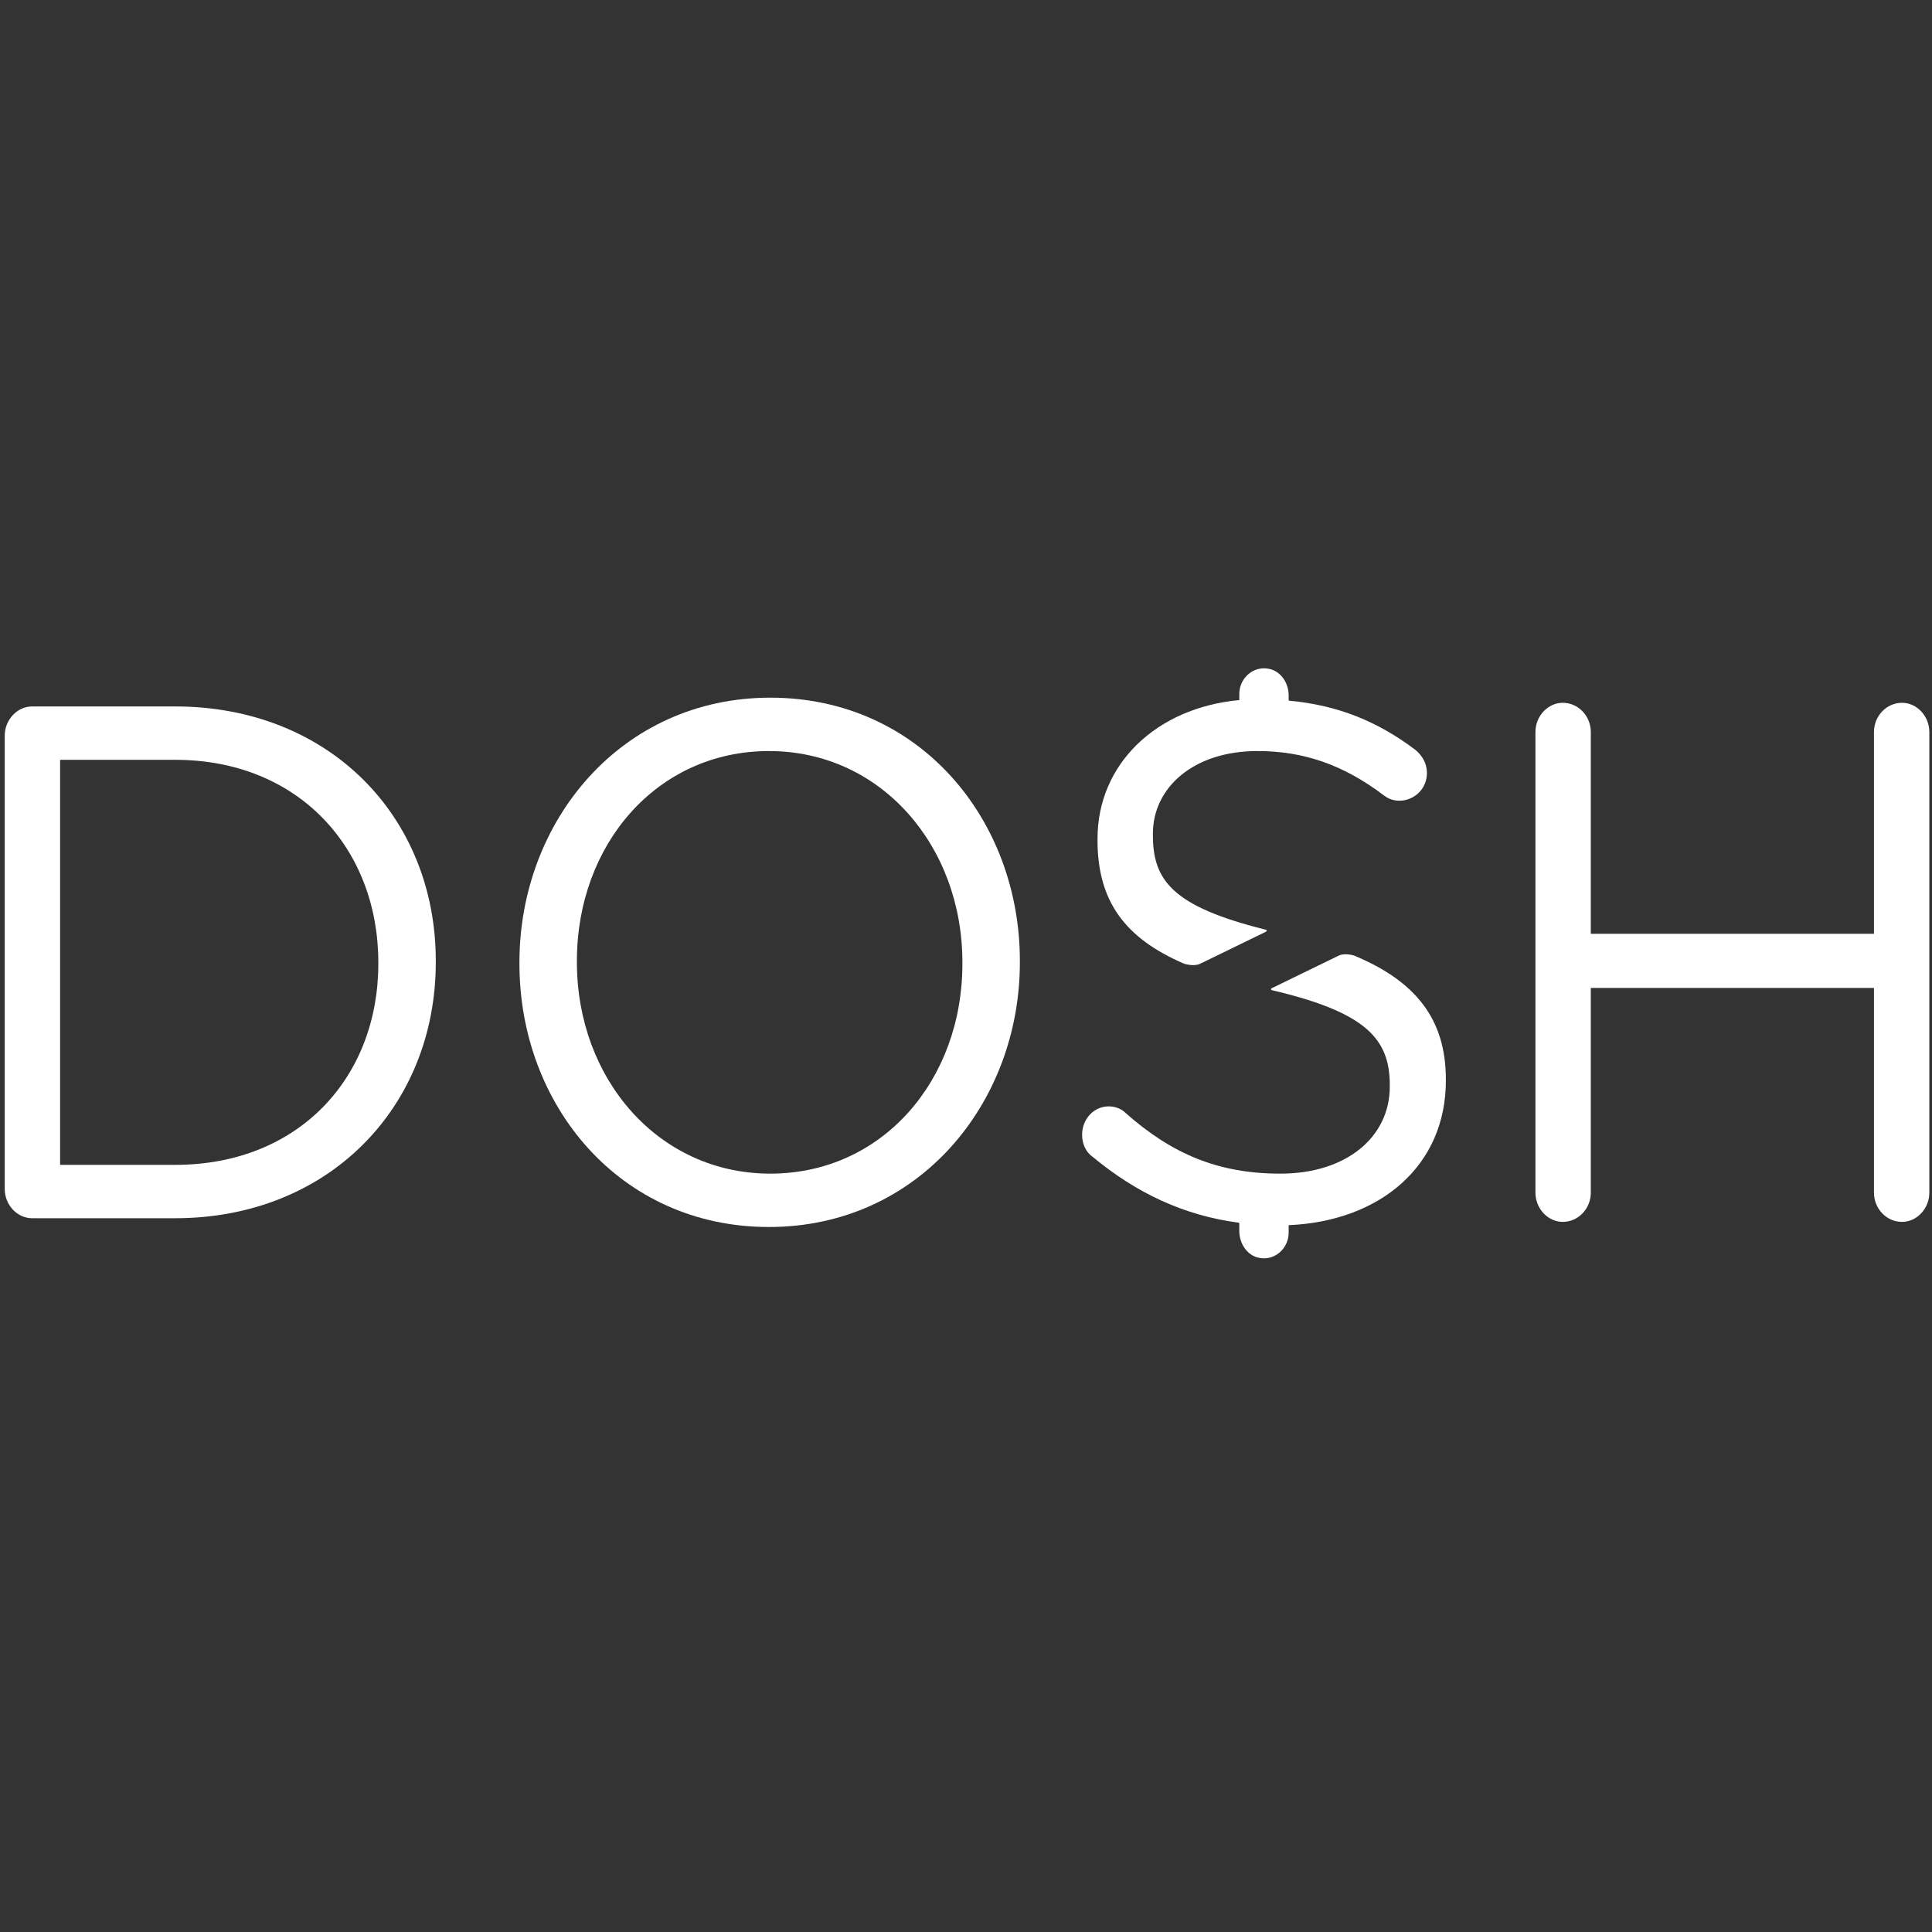
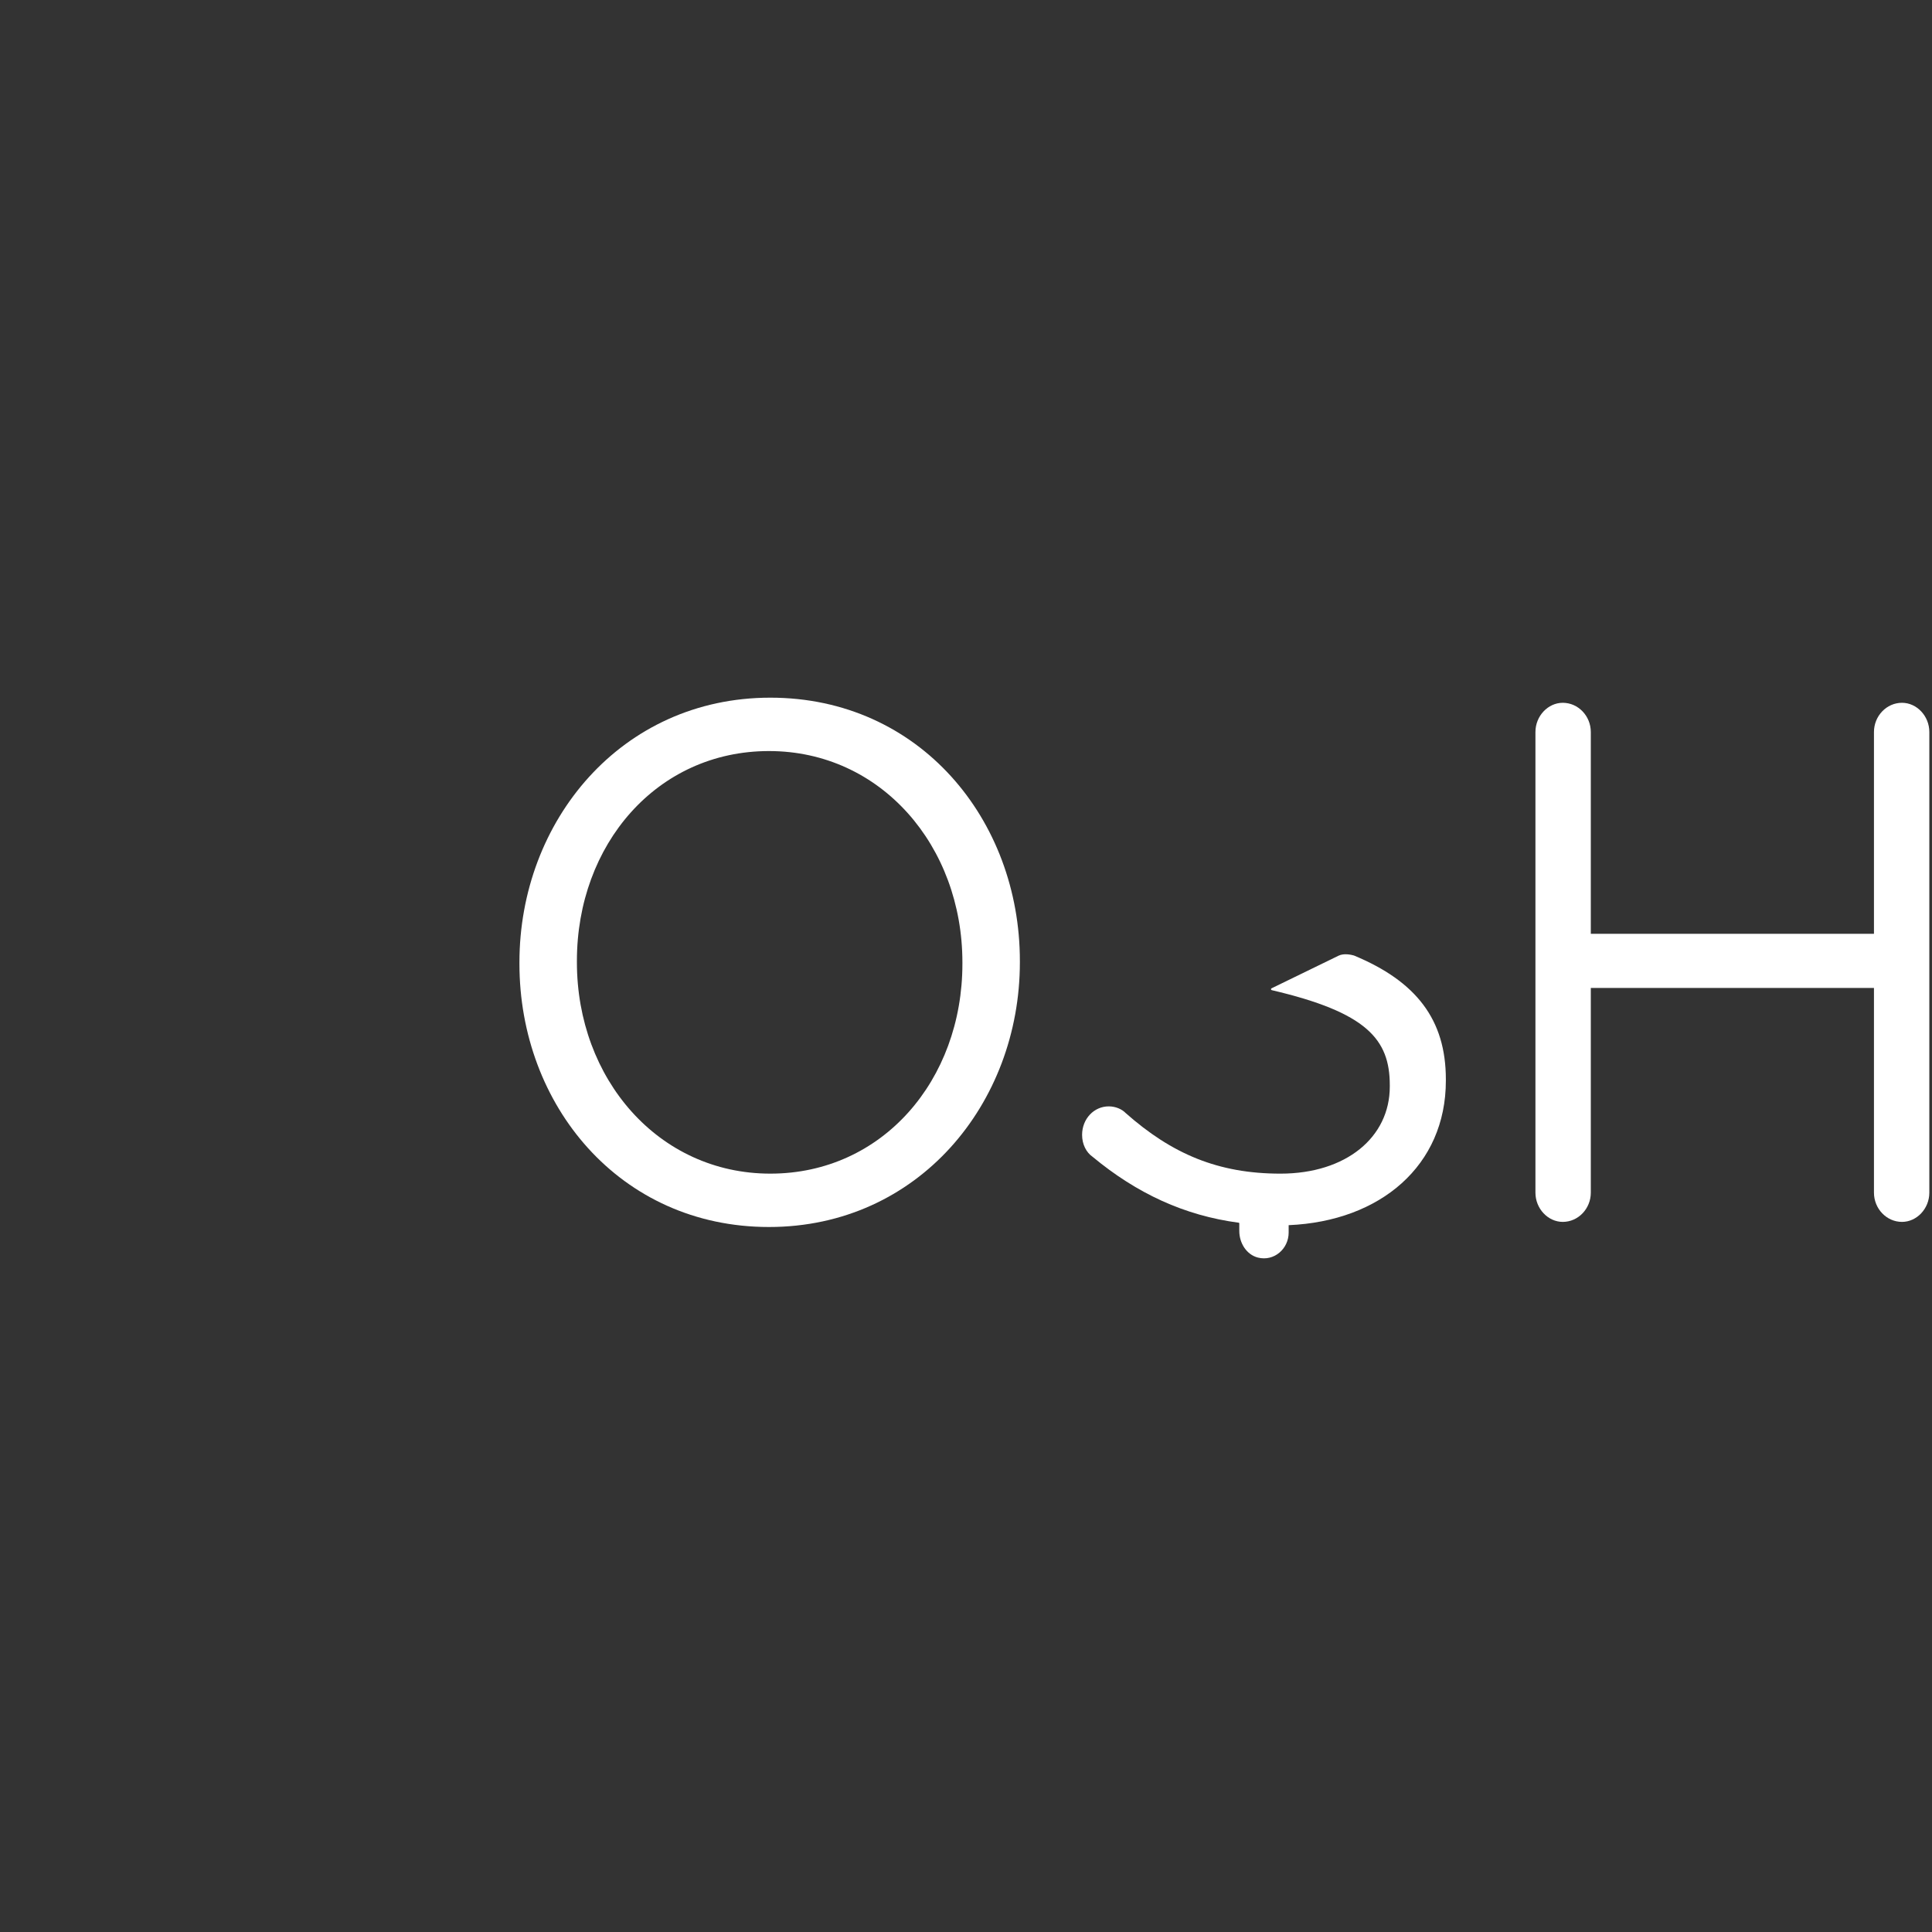
<svg xmlns="http://www.w3.org/2000/svg" width="318" height="318" viewBox="0 0 318 318">
  <rect x="0" y="0" width="318" height="318" fill="#333333" stroke="none" />
  <mask id="mask0_2403_564">
    <path d="M0.78 116.278V200.516H71.729V116.278H0.78V116.278Z" fill="white" />
  </mask>
  <g>
-     <path d="M28.813 191.732C49.233 191.732 62.269 177.291 62.269 158.638V158.397C62.269 139.746 49.233 125.062 28.813 125.062H9.894V191.732H28.813ZM0.779 121.092C0.779 118.446 2.856 116.278 5.279 116.278H28.813C54.194 116.278 71.729 134.448 71.729 158.156V158.397C71.729 182.105 54.194 200.516 28.813 200.516H5.279C2.856 200.516 0.779 198.348 0.779 195.702V121.092Z" fill="white" />
-   </g>
+     </g>
  <path d="M94.957 158.397C94.957 177.532 108.339 193.176 126.797 193.176C145.256 193.176 158.408 177.774 158.408 158.639V158.397C158.408 139.262 145.025 123.621 126.568 123.621C108.109 123.621 94.957 139.023 94.957 158.156V158.397ZM167.867 158.397C167.867 181.622 151.14 201.96 126.568 201.96C101.994 201.96 85.497 181.864 85.497 158.639V158.397C85.497 135.174 102.225 114.835 126.797 114.835C151.369 114.835 167.867 134.931 167.867 158.156V158.397Z" fill="white" />
  <mask id="mask1_2403_564">
    <path d="M317.561 201.119V115.677L252.727 115.677V201.119H317.561V201.119Z" fill="white" />
  </mask>
  <g>
    <path d="M252.727 120.49C252.727 117.842 254.803 115.677 257.227 115.677C259.763 115.677 261.841 117.842 261.841 120.49V153.704H308.447V120.49C308.447 117.842 310.523 115.677 313.061 115.677C315.485 115.677 317.561 117.842 317.561 120.49V196.305C317.561 198.953 315.485 201.119 313.061 201.119C310.523 201.119 308.447 198.953 308.447 196.305V162.609H261.841V196.305C261.841 198.953 259.763 201.119 257.227 201.119C254.803 201.119 252.727 198.953 252.727 196.305V120.49Z" fill="white" />
  </g>
-   <path d="M232.907 123.378C226.744 118.758 220.317 116.092 212.196 115.328C212.147 115.324 212.108 115.282 212.108 115.23V114.461C212.108 112.487 210.917 110.618 209.082 110.136C206.406 109.434 203.984 111.555 203.984 114.237V115.232C190.312 116.491 180.647 125.763 180.647 138.059V138.3C180.647 148.39 185.216 154.438 194.875 158.614C195.231 158.725 196.582 159.096 197.55 158.626L208.186 153.447C208.924 153.092 208.188 152.988 208.1 152.966C192.992 149.174 189.762 144.906 189.762 137.46V137.217C189.762 129.636 196.452 123.62 206.949 123.62C214.448 123.62 221.024 125.785 227.832 130.96C228.407 131.39 228.984 131.636 229.646 131.741C231.997 132.114 234.367 130.517 234.794 128.076C235.184 125.839 233.97 124.21 232.907 123.378" fill="white" />
  <path d="M222.851 157.27C222.36 157.132 221.199 156.883 220.335 157.297L209.282 162.678C209.152 162.741 209.183 162.941 209.324 162.975C224.938 166.632 228.754 171.045 228.754 178.614V178.855C228.754 187.159 221.601 193.177 210.758 193.177C200.489 193.177 192.877 189.927 185.263 183.187C184.685 182.586 183.647 182.104 182.493 182.104C180.071 182.104 178.109 184.15 178.109 186.798C178.109 188.363 178.802 189.687 179.84 190.407C187.121 196.445 194.951 200.074 203.901 201.257C203.949 201.263 203.983 201.305 203.983 201.355V202.615C203.983 204.615 205.186 206.521 207.048 206.992C209.709 207.664 212.108 205.55 212.108 202.88V201.658C227.248 201.012 237.983 191.815 237.983 177.892V177.653C237.983 167.838 233.12 161.531 222.851 157.27" fill="white" />
</svg>